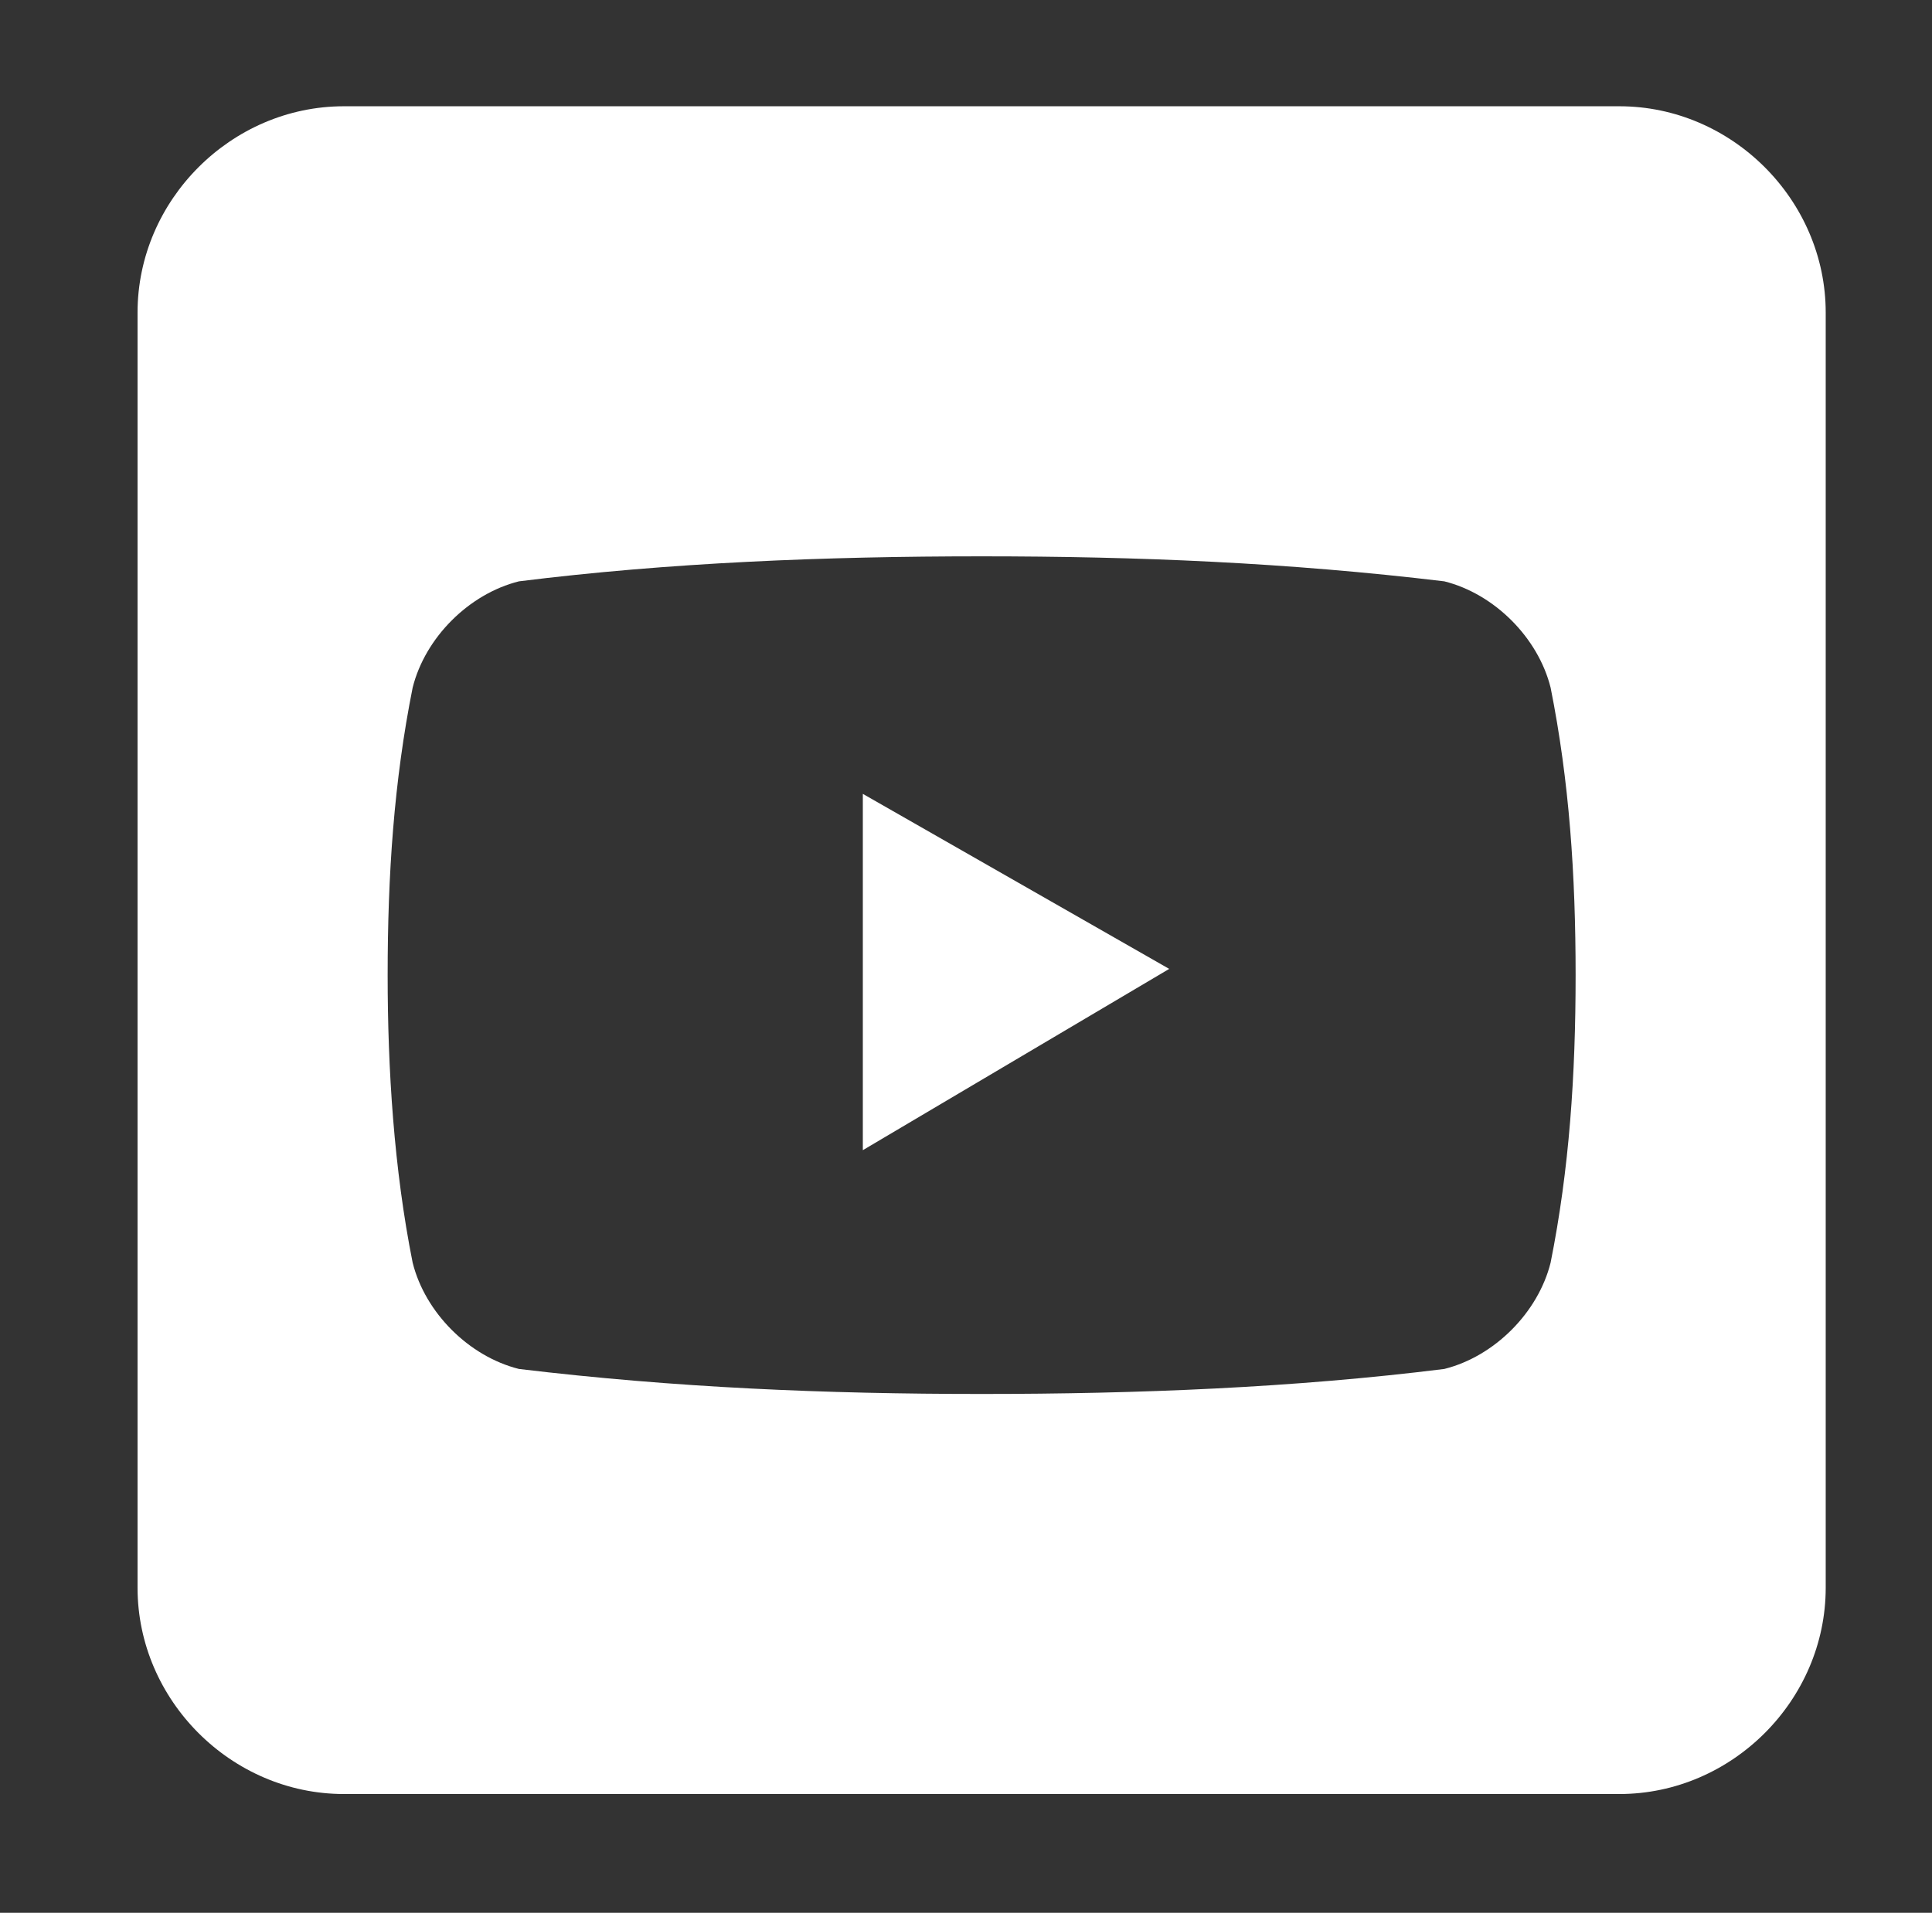
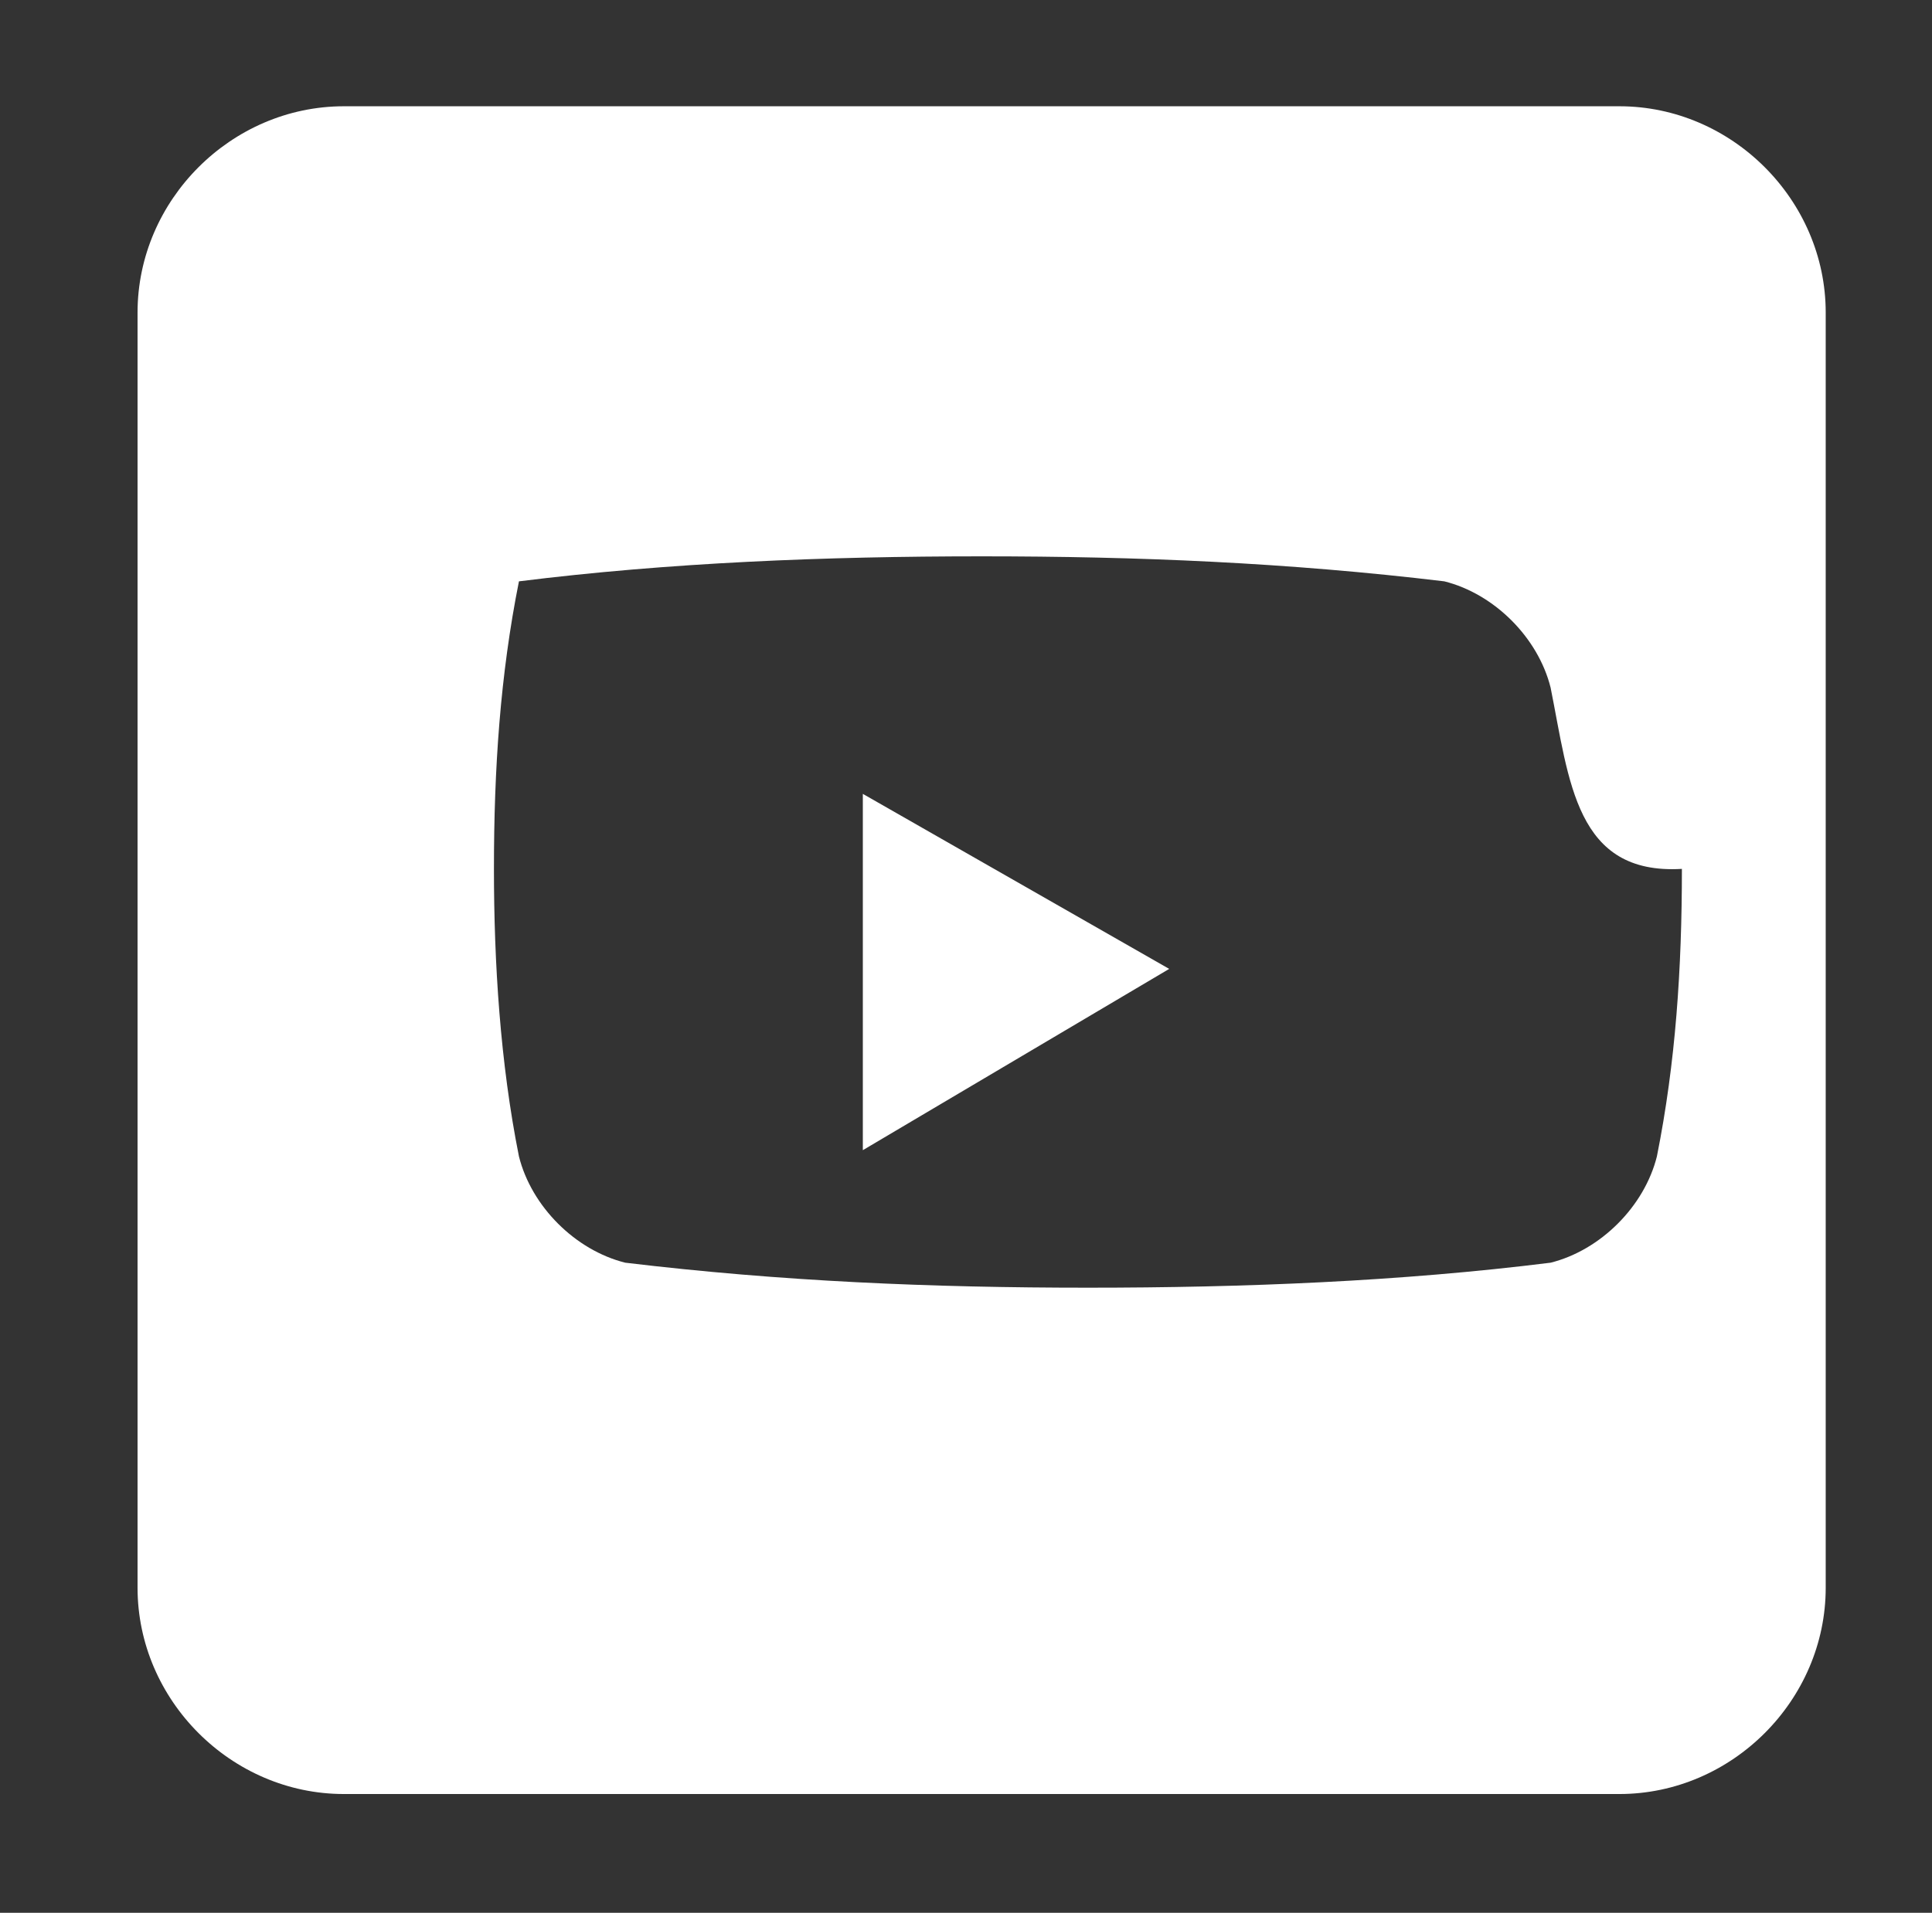
<svg xmlns="http://www.w3.org/2000/svg" version="1.1" id="Layer_1" x="0px" y="0px" viewBox="0 0 30.9 30.6" style="enable-background:new 0 0 30.9 30.6;" xml:space="preserve">
  <rect x="0" y="0" width="30.9" height="30.6" fill="#333333" stroke="none" />
  <style type="text/css">
	.st0{fill-rule:evenodd;clip-rule:evenodd;fill:#FFFFFF;}
</style>
-   <path id="_5282548_play_player_video_youtube_youtuble_logo_icon" class="st0" d="M25.9,1.7c1.8,0,3.3,1.5,3.3,3.3v20.4  c0,1.8-1.5,3.3-3.3,3.3H5.5c-1.8,0-3.3-1.5-3.3-3.3V5c0-1.8,1.5-3.3,3.3-3.3c0,0,0,0,0,0H25.9z M24.8,11c-0.2-0.8-0.9-1.5-1.7-1.7  c-2.5-0.3-4.9-0.4-7.4-0.4c-2.5,0-5,0.1-7.4,0.4C7.5,9.5,6.8,10.2,6.6,11c-0.3,1.5-0.4,3-0.4,4.6c0,1.5,0.1,3.1,0.4,4.6  c0.2,0.8,0.9,1.5,1.7,1.7c2.5,0.3,4.9,0.4,7.4,0.4c2.5,0,5-0.1,7.4-0.4c0.8-0.2,1.5-0.9,1.7-1.7c0.3-1.5,0.4-3,0.4-4.6  C25.2,14,25.1,12.5,24.8,11z M13.8,18.4v-5.7l4.9,2.8L13.8,18.4z" />
+   <path id="_5282548_play_player_video_youtube_youtuble_logo_icon" class="st0" d="M25.9,1.7c1.8,0,3.3,1.5,3.3,3.3v20.4  c0,1.8-1.5,3.3-3.3,3.3H5.5c-1.8,0-3.3-1.5-3.3-3.3V5c0-1.8,1.5-3.3,3.3-3.3c0,0,0,0,0,0H25.9z M24.8,11c-0.2-0.8-0.9-1.5-1.7-1.7  c-2.5-0.3-4.9-0.4-7.4-0.4c-2.5,0-5,0.1-7.4,0.4c-0.3,1.5-0.4,3-0.4,4.6c0,1.5,0.1,3.1,0.4,4.6  c0.2,0.8,0.9,1.5,1.7,1.7c2.5,0.3,4.9,0.4,7.4,0.4c2.5,0,5-0.1,7.4-0.4c0.8-0.2,1.5-0.9,1.7-1.7c0.3-1.5,0.4-3,0.4-4.6  C25.2,14,25.1,12.5,24.8,11z M13.8,18.4v-5.7l4.9,2.8L13.8,18.4z" />
</svg>